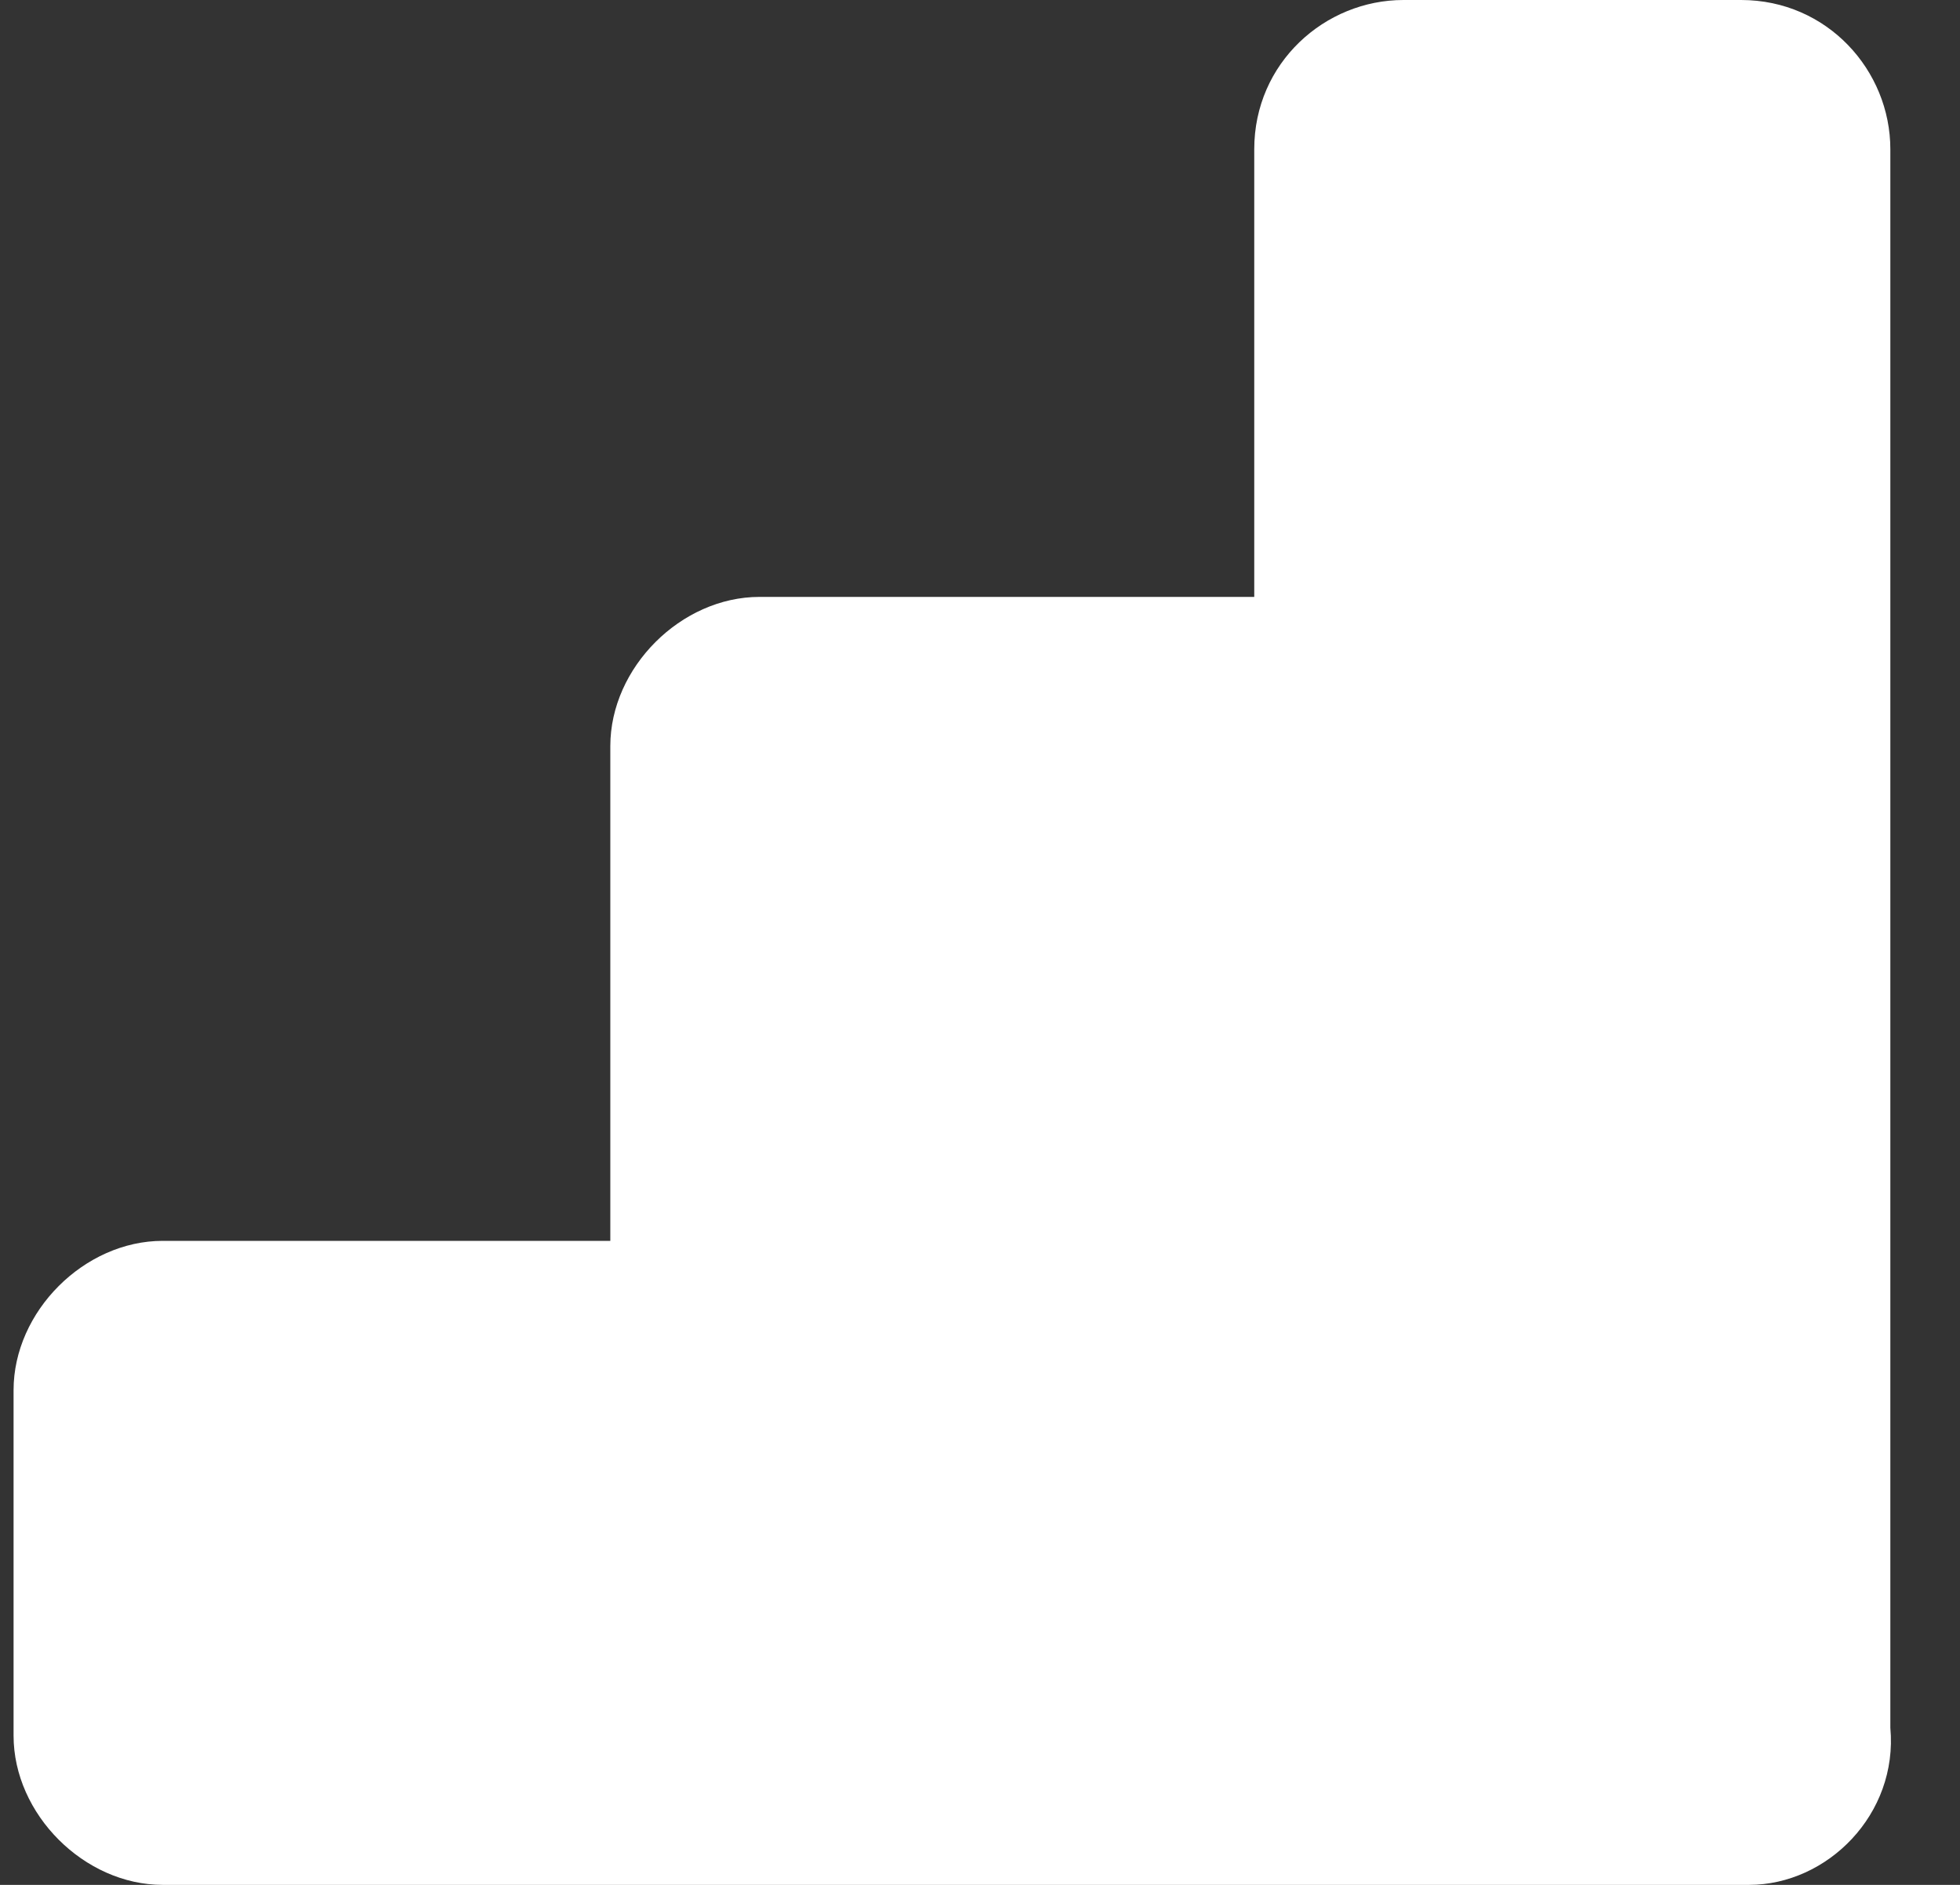
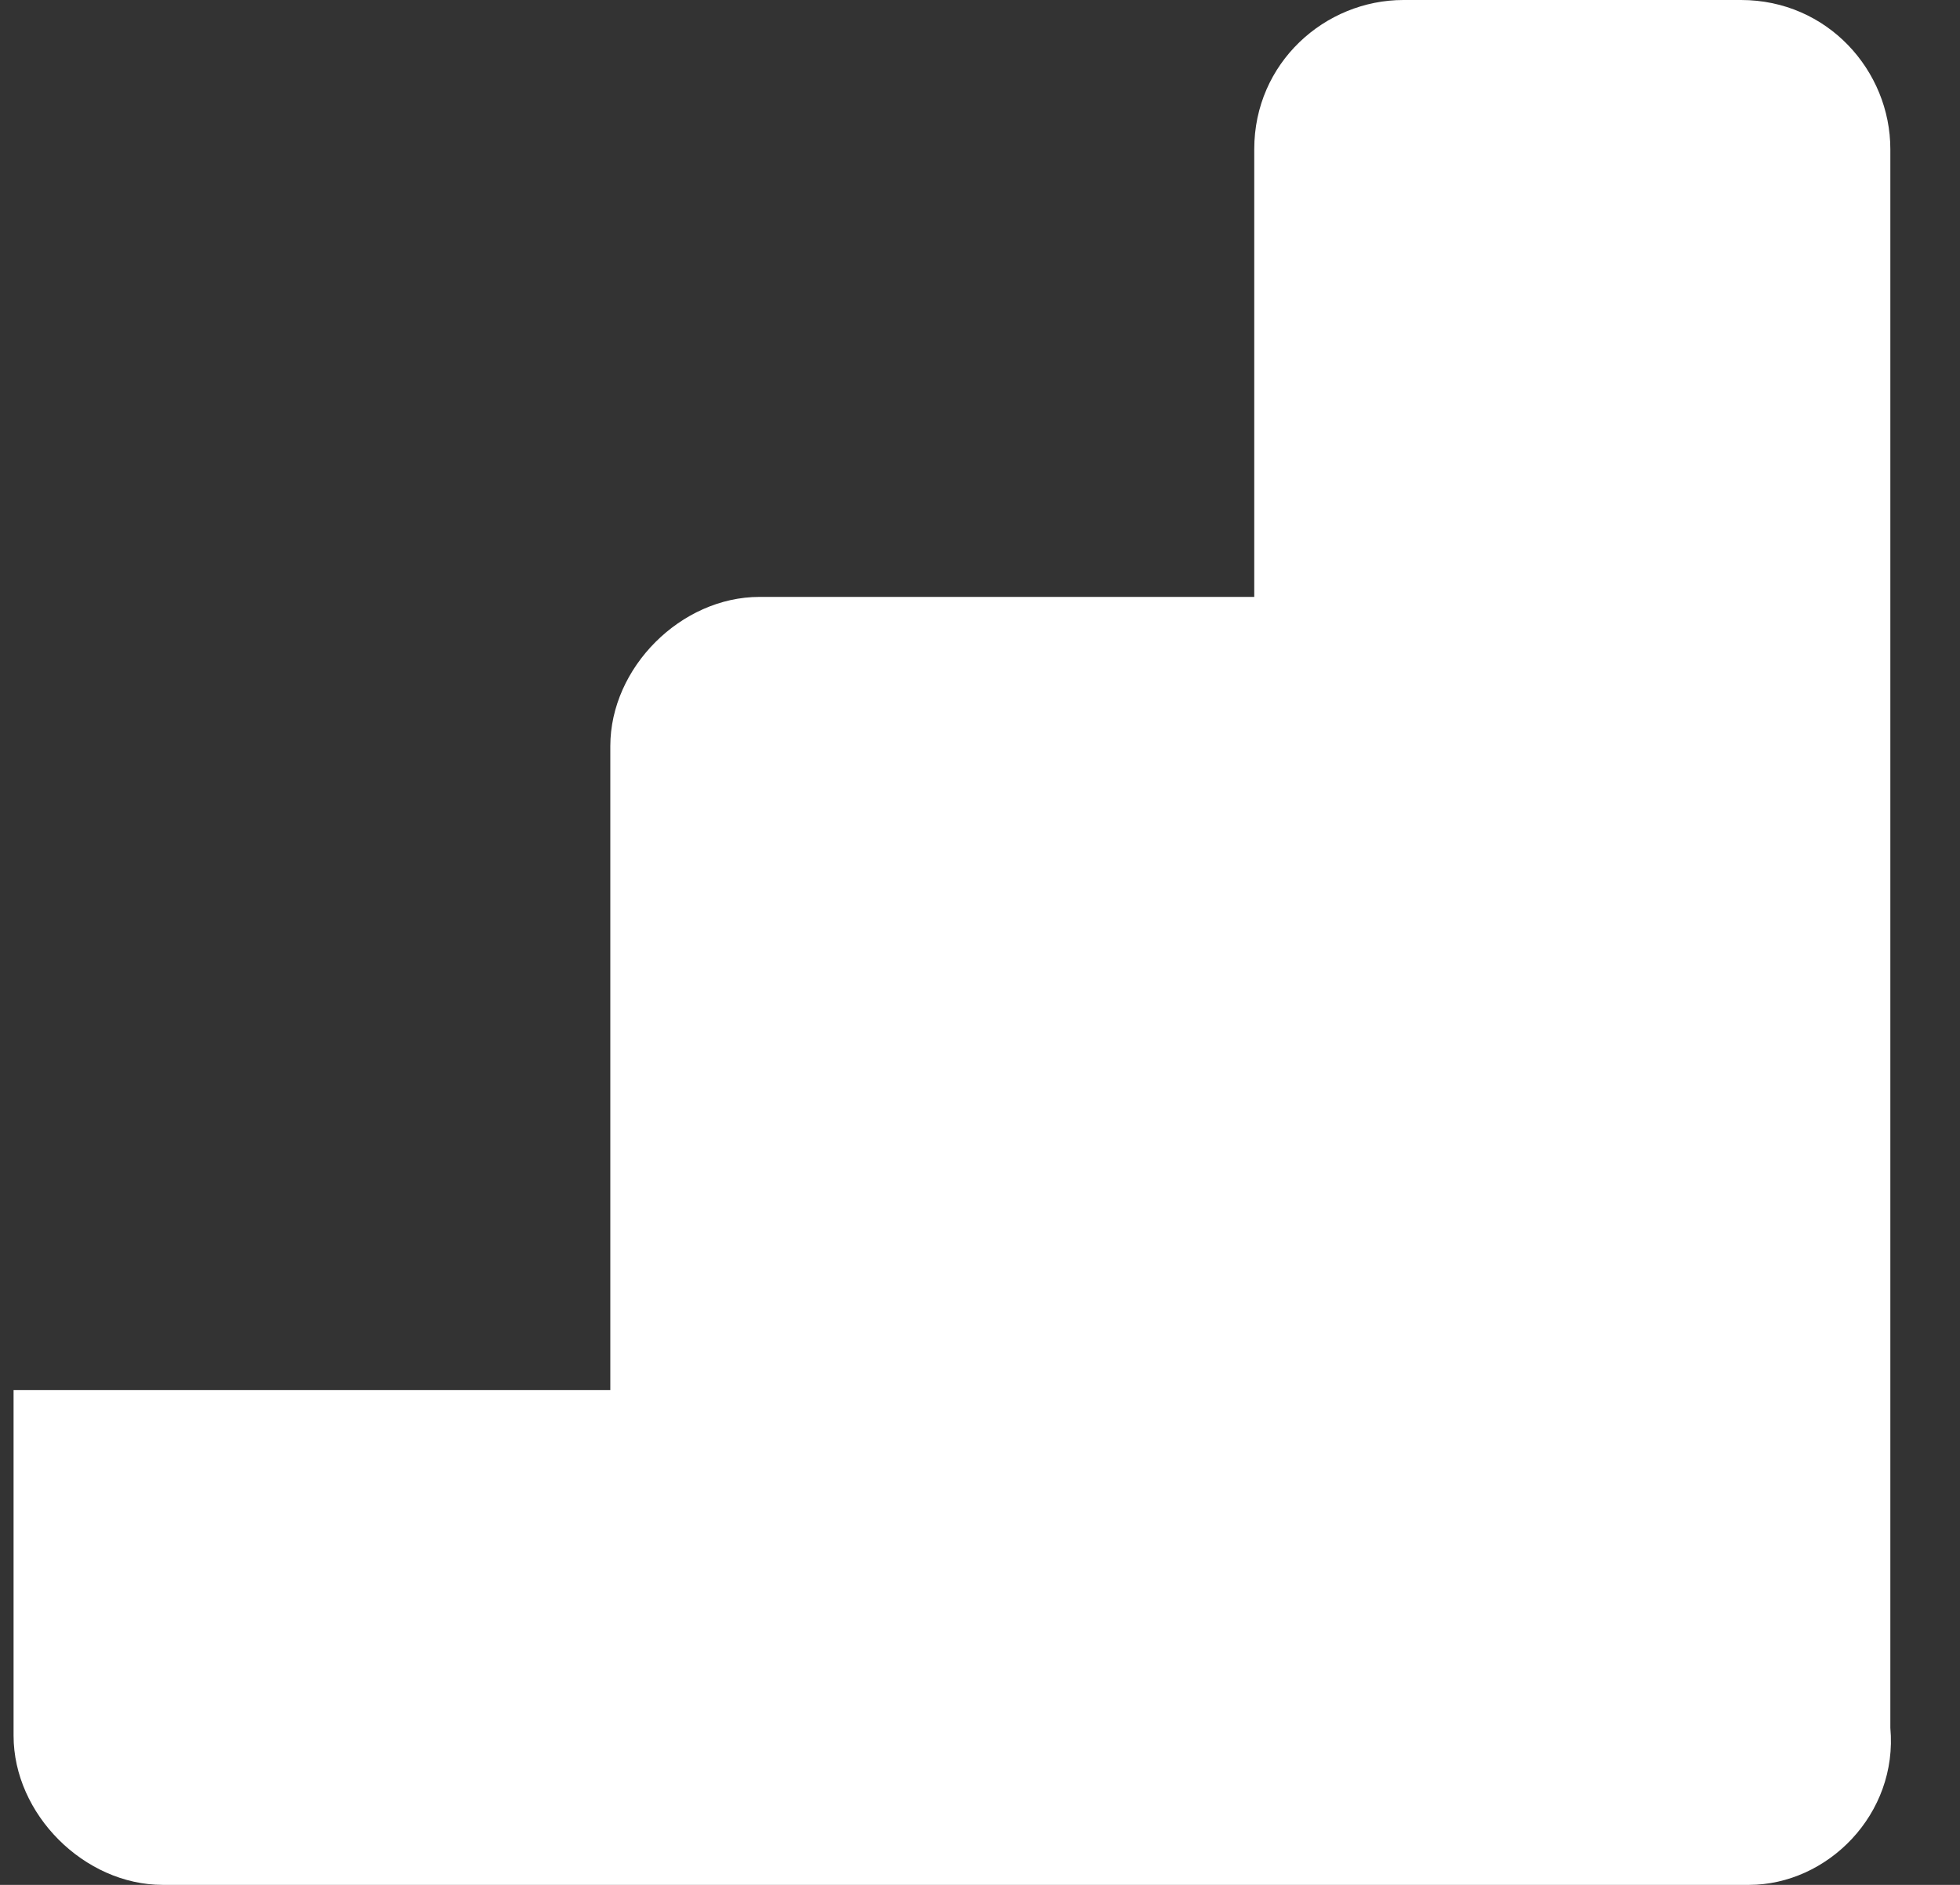
<svg xmlns="http://www.w3.org/2000/svg" width="26" height="25" viewBox="0 0 26 25" fill="none">
  <rect x="0" y="0" width="26" height="25" fill="#333333" stroke="none" />
-   <path d="M23.201 25H2.159C1.117 25 0.18 24.062 0.18 23.021V18.438C0.18 17.396 1.117 16.458 2.159 16.458H8.096V9.896C8.096 8.854 9.034 7.917 10.075 7.917H16.638V1.979C16.638 0.833 17.576 0 18.617 0H23.096C24.242 0 25.076 0.937 25.076 1.979V22.917C25.18 24.062 24.242 25 23.201 25Z" fill="white" />
+   <path d="M23.201 25H2.159C1.117 25 0.18 24.062 0.18 23.021V18.438H8.096V9.896C8.096 8.854 9.034 7.917 10.075 7.917H16.638V1.979C16.638 0.833 17.576 0 18.617 0H23.096C24.242 0 25.076 0.937 25.076 1.979V22.917C25.18 24.062 24.242 25 23.201 25Z" fill="white" />
</svg>